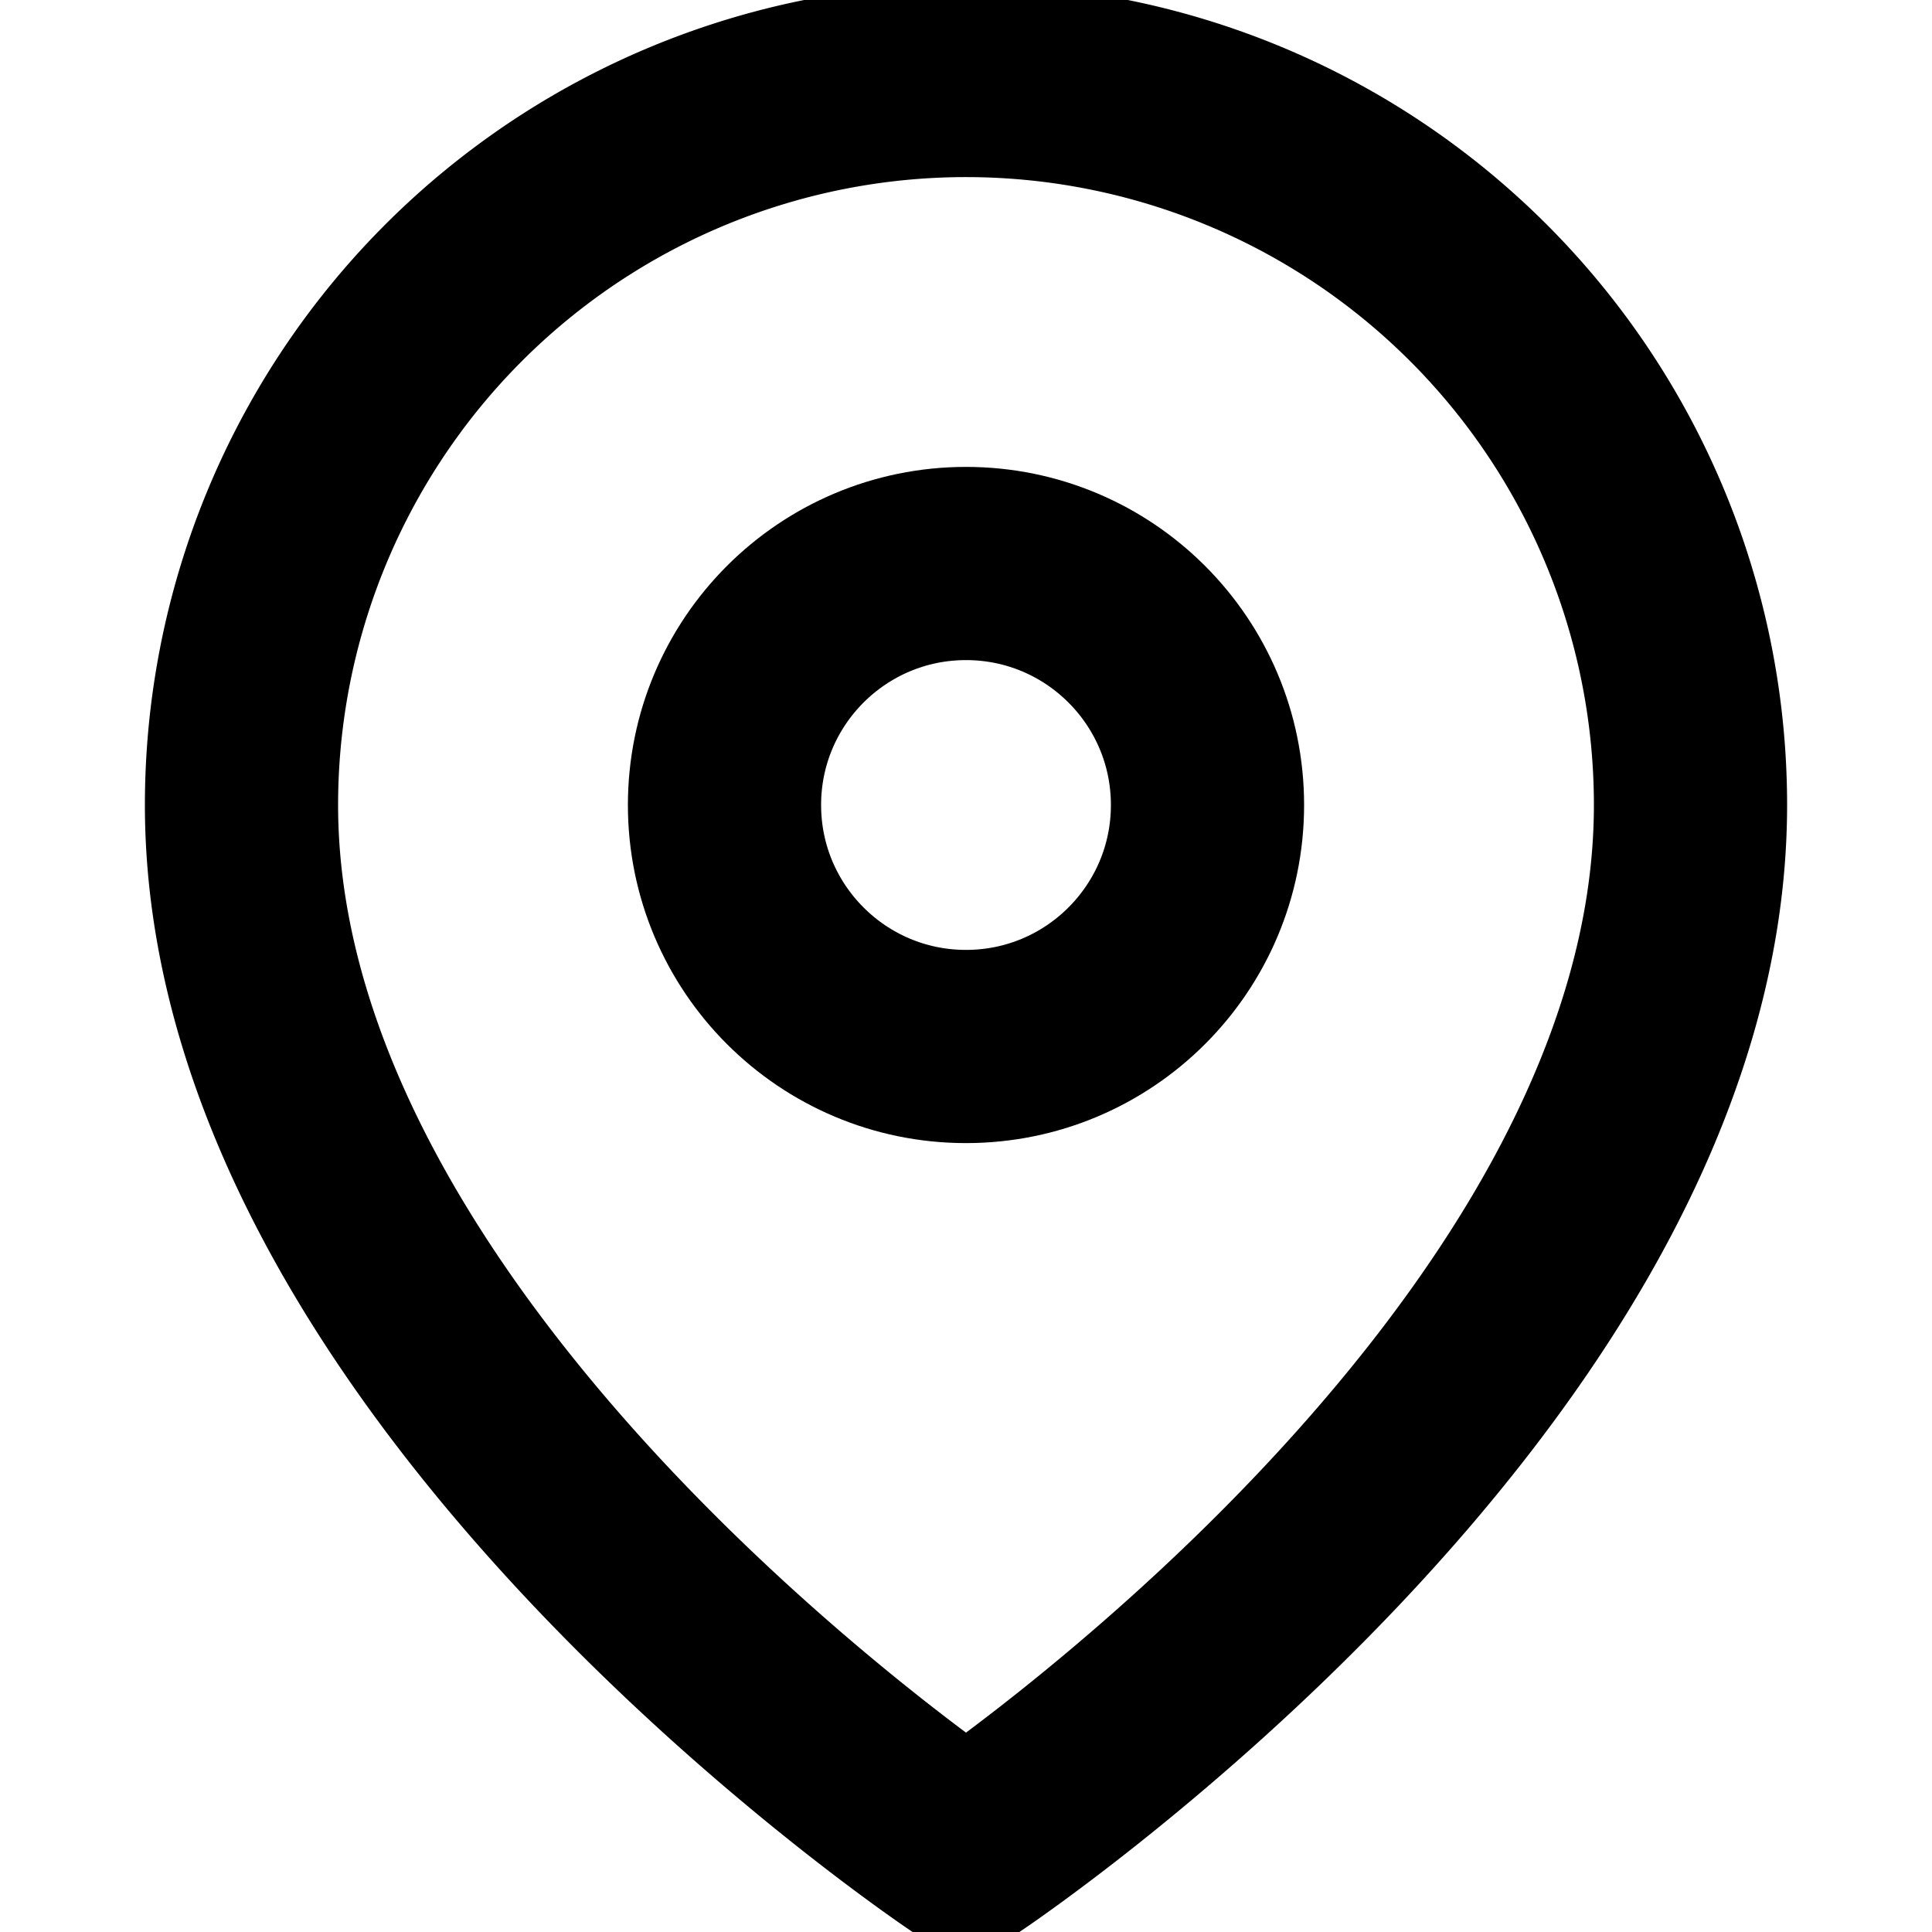
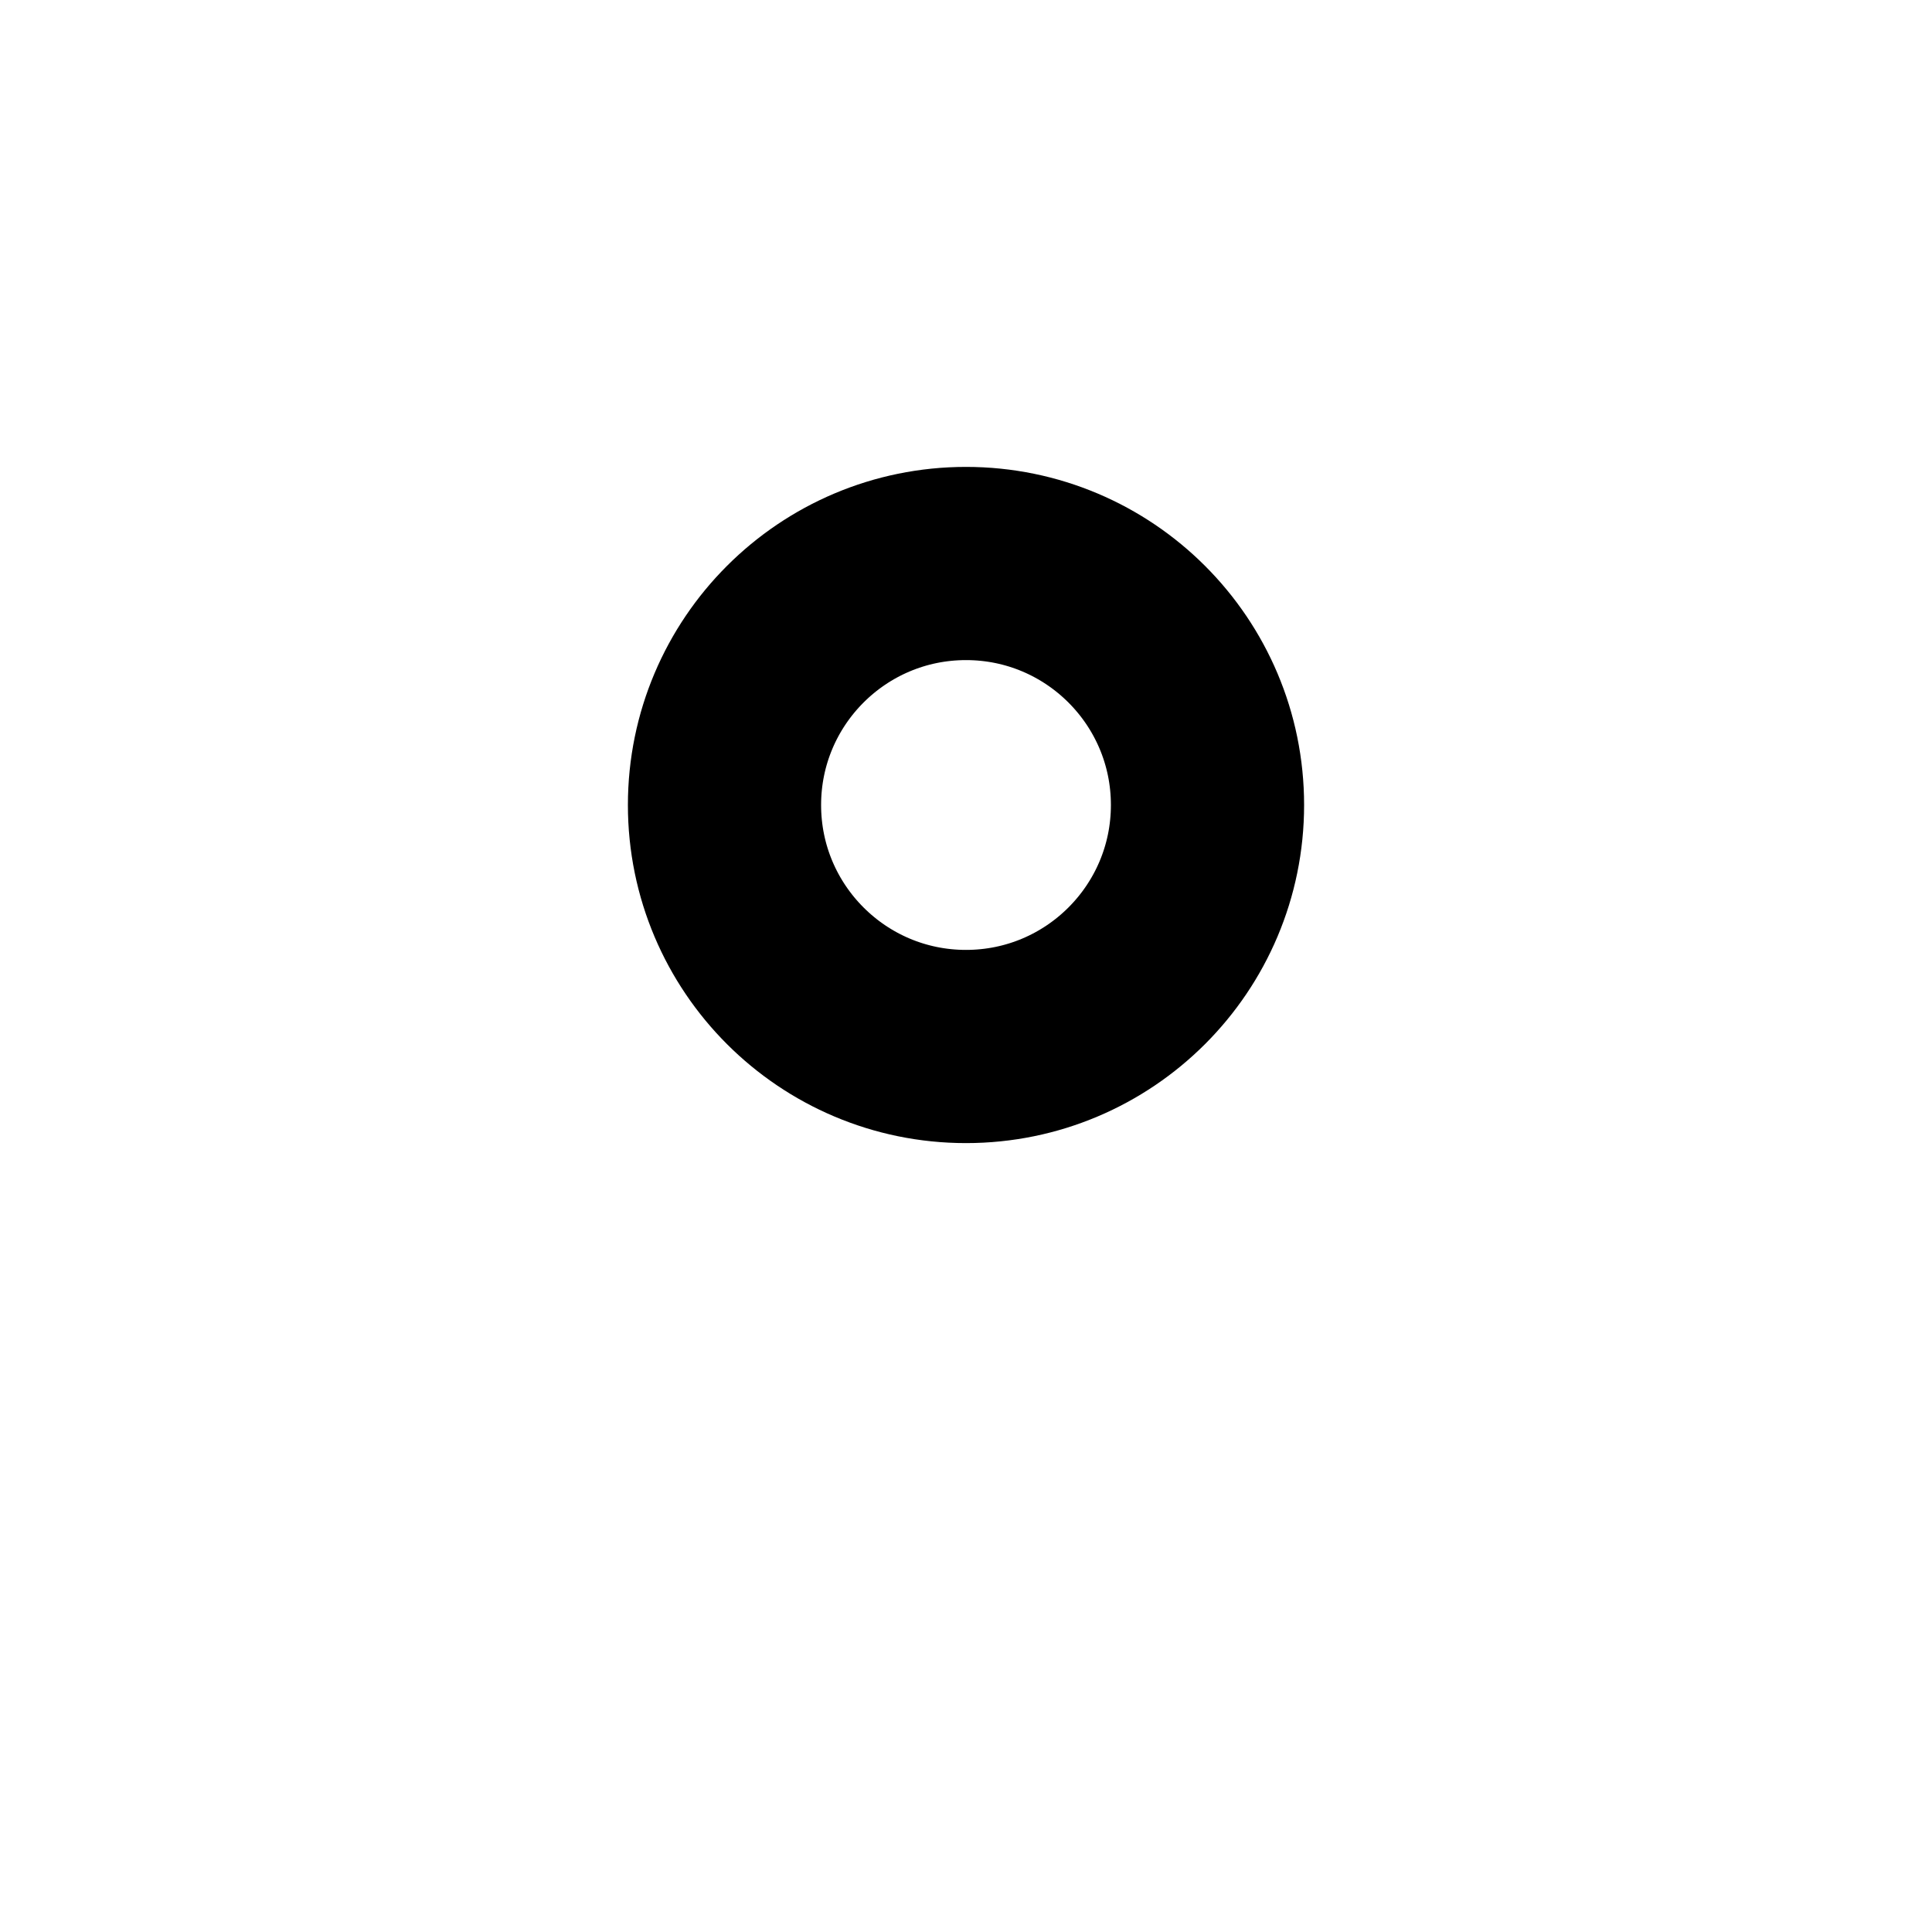
<svg xmlns="http://www.w3.org/2000/svg" width="20" height="20" viewBox="0 0 24 24" fill="none" stroke="#000000" stroke-width="2.4" stroke-linecap="round" stroke-linejoin="round" class="feather feather-map-pin ifb-icon">
-   <path d="M21 10c0 7-9 13-9 13s-9-6-9-13a9 9 0 0 1 18 0z" stroke="#000000" fill="none" stroke-width="2.4px" />
  <circle cx="12" cy="10" r="3" stroke="#000000" fill="none" stroke-width="2.4px" />
</svg>